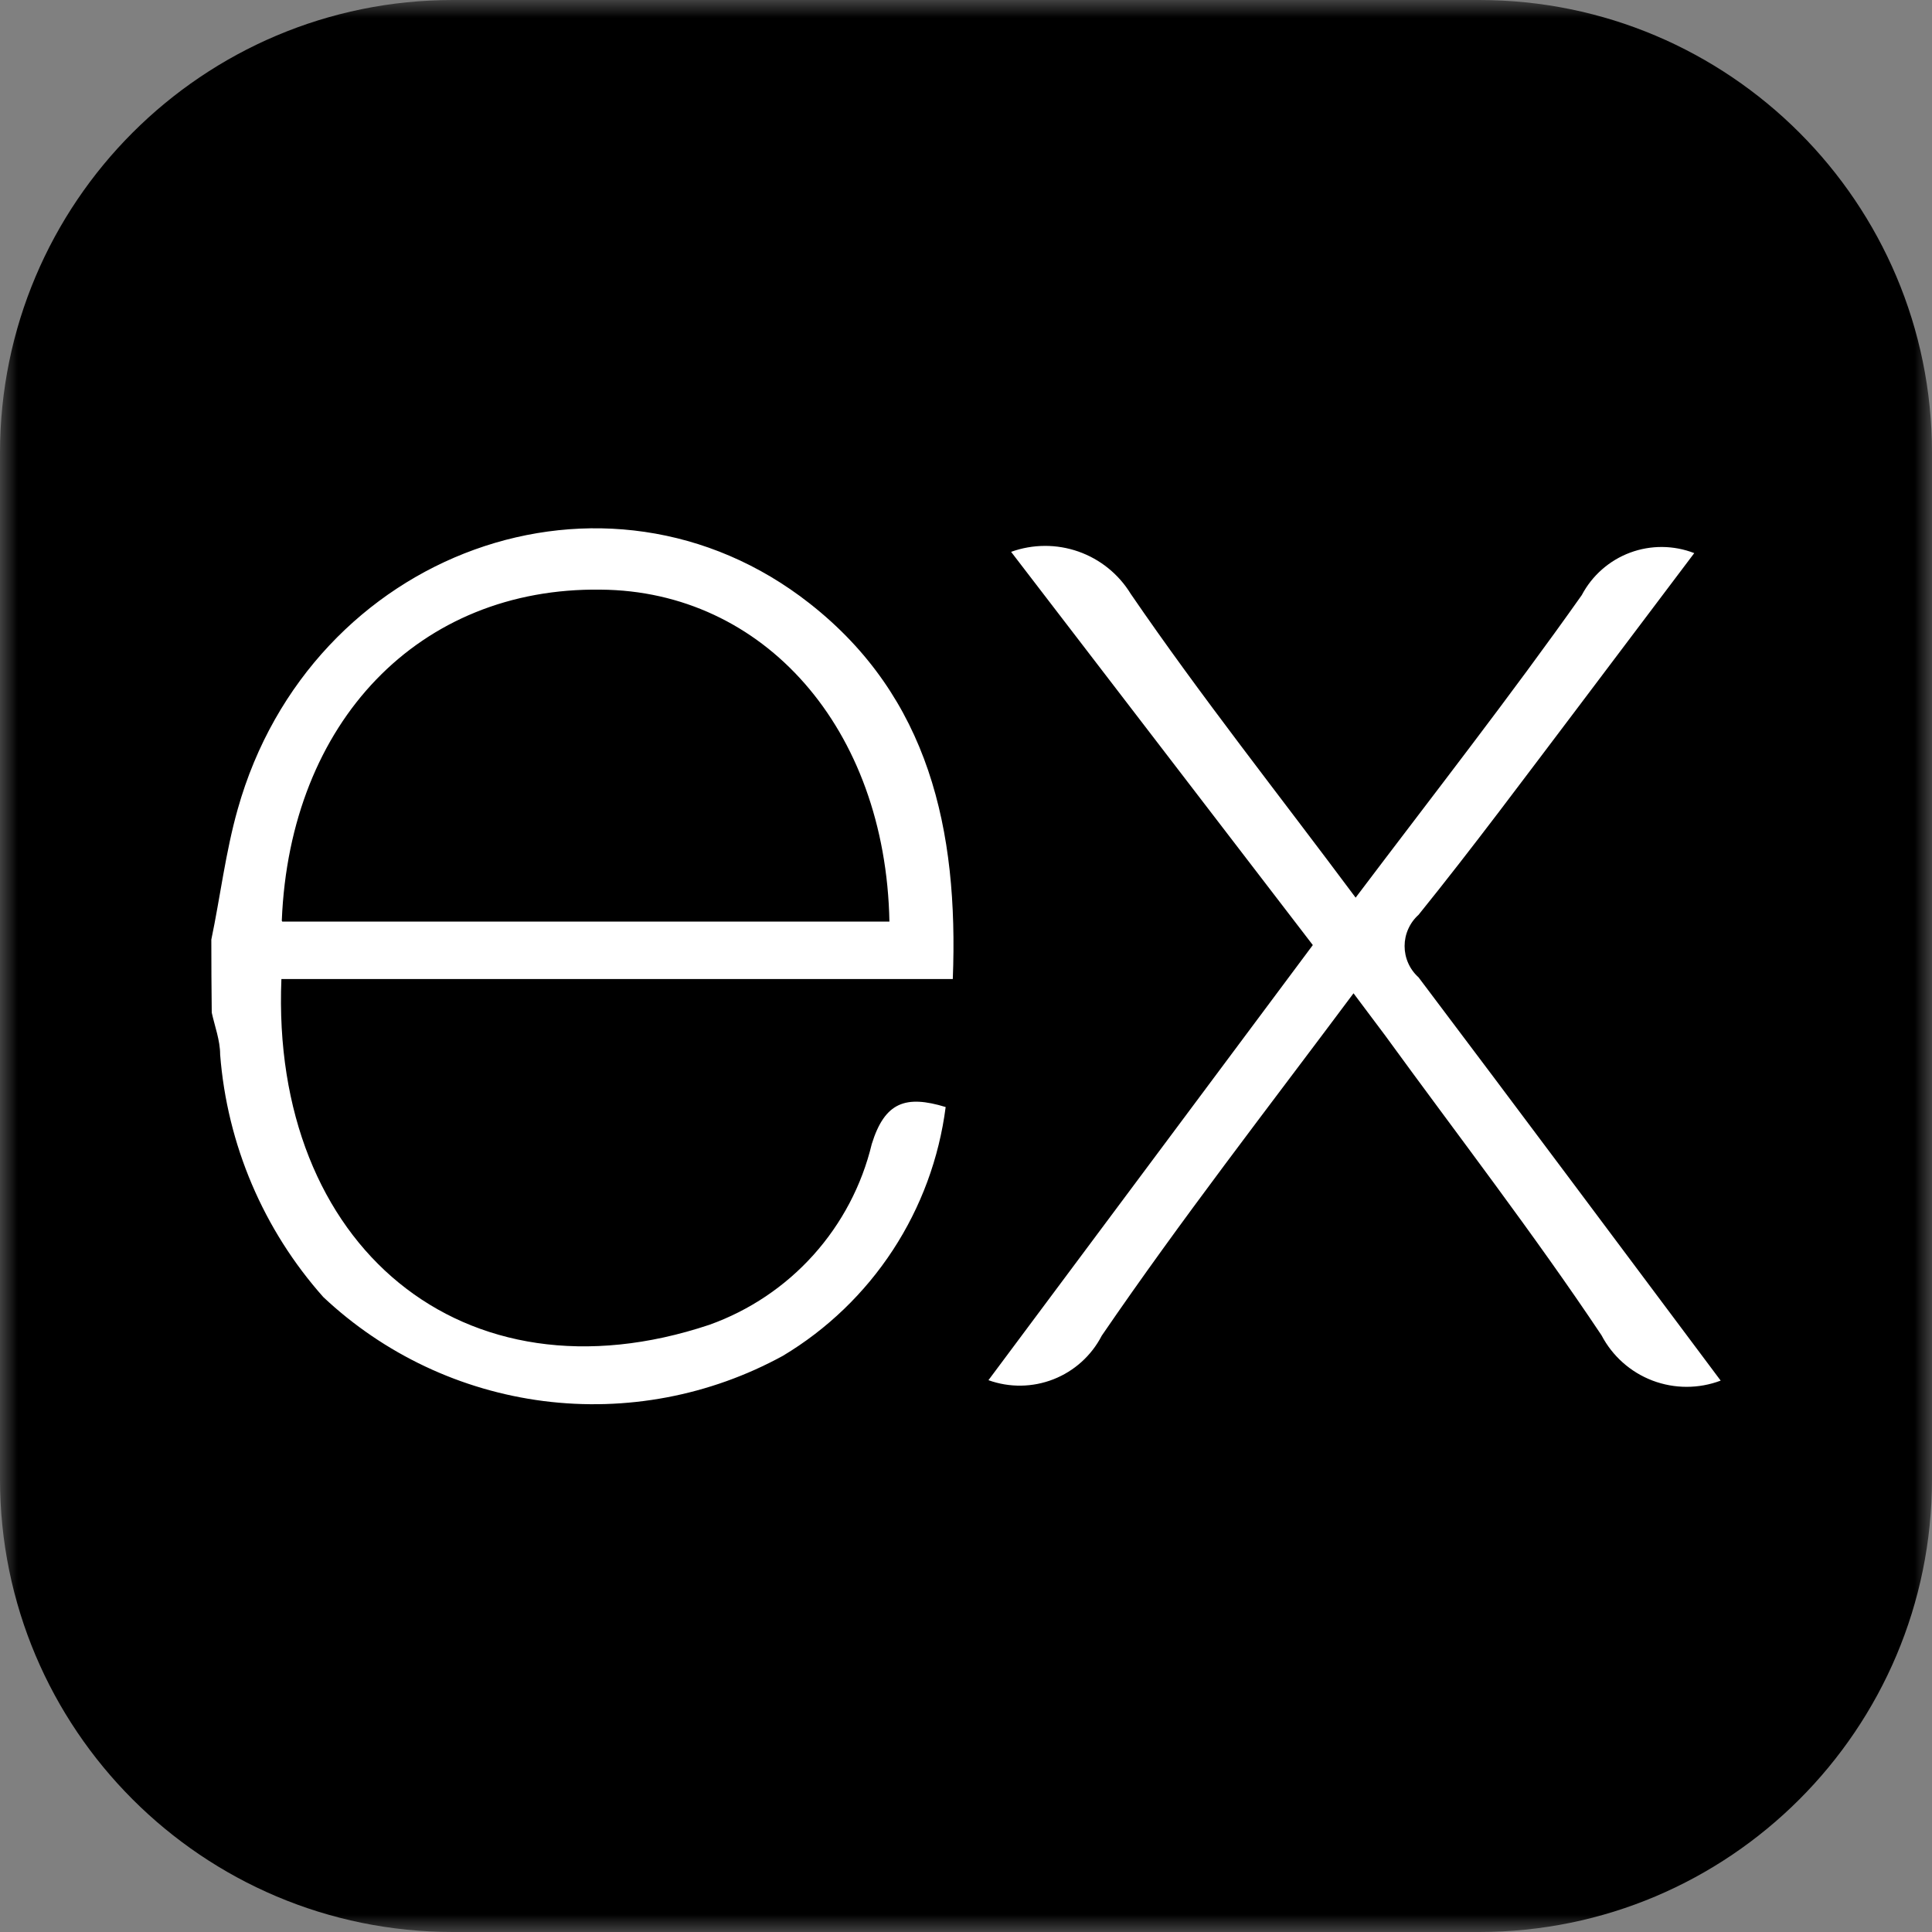
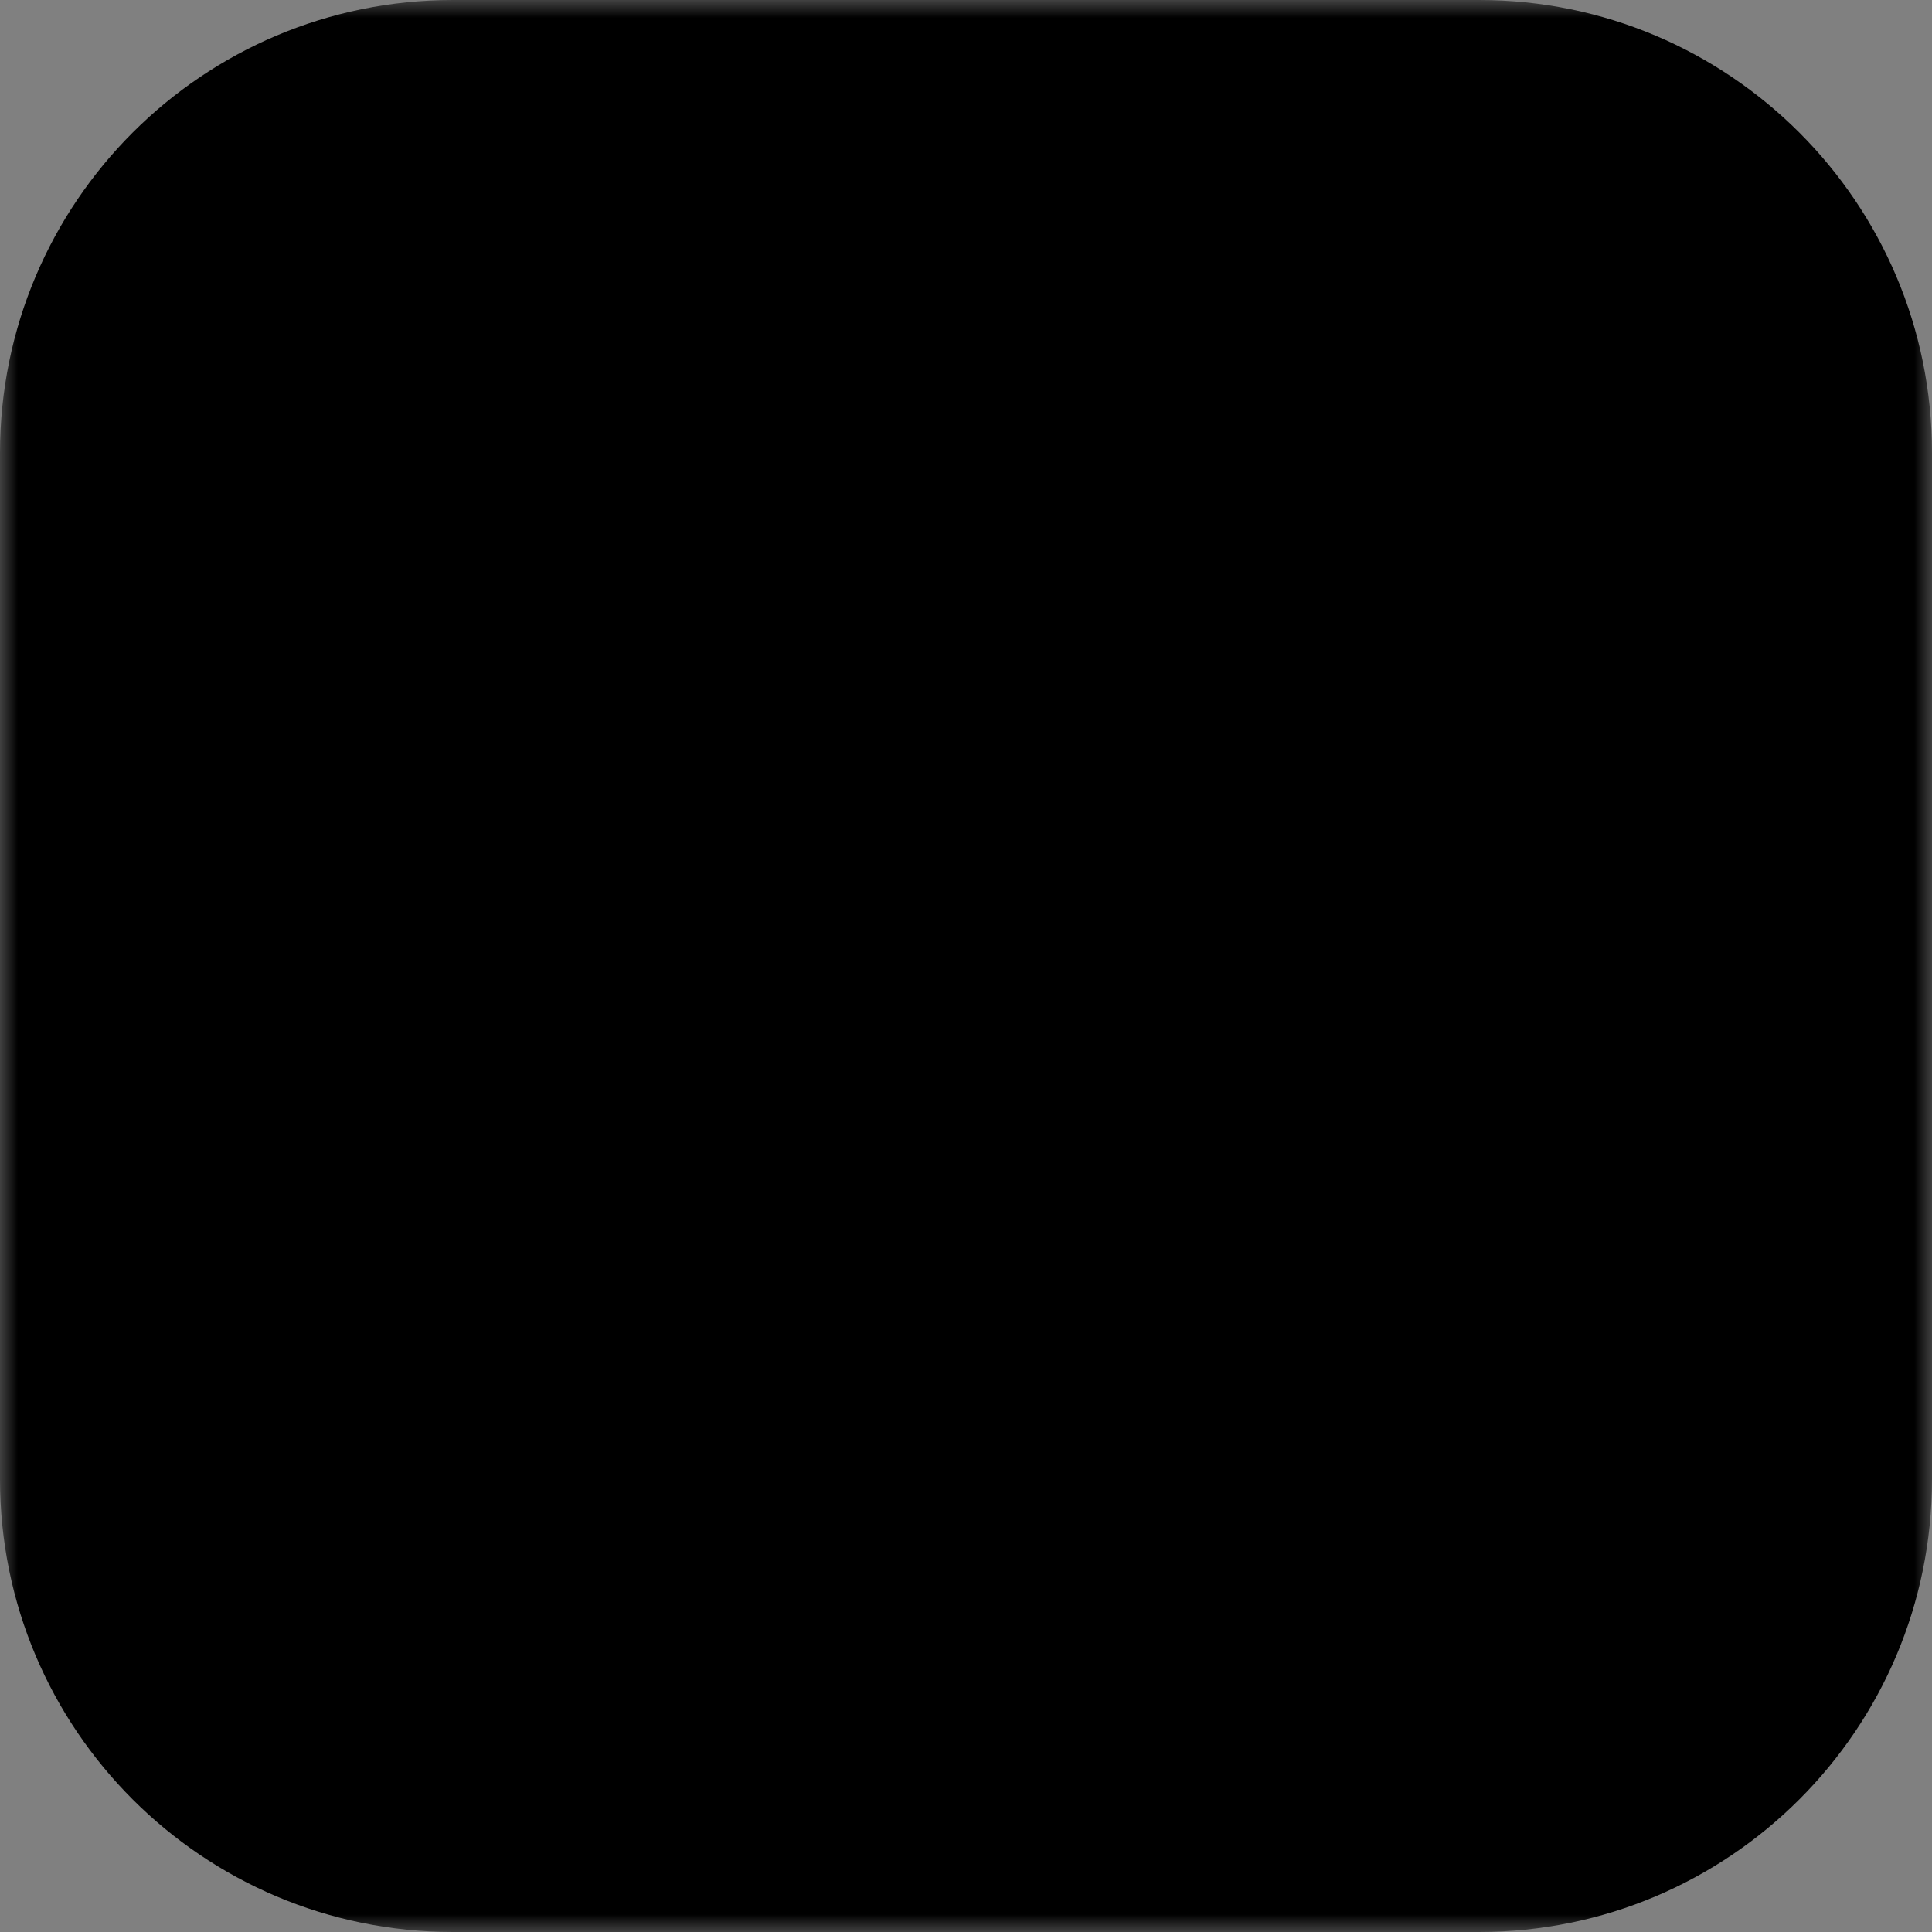
<svg xmlns="http://www.w3.org/2000/svg" width="55" height="55" viewBox="0 0 55 55" fill="none">
  <rect x="0" y="0" width="55" height="55" fill="#808080" stroke="none" />
  <mask id="mask0_107_172" style="mask-type:luminance" maskUnits="userSpaceOnUse" x="0" y="0" width="55" height="55">
    <path d="M55 0H0V55H55V0Z" fill="white" />
  </mask>
  <g mask="url(#mask0_107_172)">
    <path d="M42.109 0H12.891C5.771 0 0 5.771 0 12.891V42.109C0 49.229 5.771 55 12.891 55H42.109C49.229 55 55 49.229 55 42.109V12.891C55 5.771 49.229 0 42.109 0Z" fill="black" />
-     <path d="M48.984 39.303C48.359 39.54 47.668 39.539 47.043 39.302C46.418 39.064 45.902 38.605 45.592 38.013C43.645 35.098 41.495 32.315 39.428 29.472L38.532 28.277C36.071 31.574 33.61 34.74 31.364 38.025C31.072 38.591 30.584 39.032 29.99 39.265C29.397 39.498 28.739 39.507 28.139 39.291L37.373 26.904L28.784 15.71C29.402 15.487 30.079 15.484 30.699 15.701C31.319 15.919 31.846 16.344 32.189 16.905C34.184 19.82 36.394 22.603 38.592 25.554C40.802 22.627 42.988 19.831 45.03 16.941C45.325 16.383 45.813 15.954 46.404 15.733C46.994 15.513 47.645 15.518 48.232 15.746L44.899 20.166C43.406 22.137 41.936 24.12 40.383 26.043C40.258 26.155 40.158 26.292 40.09 26.446C40.021 26.599 39.986 26.765 39.986 26.933C39.986 27.101 40.021 27.267 40.09 27.421C40.158 27.574 40.258 27.711 40.383 27.823C43.239 31.61 46.07 35.409 48.984 39.303ZM6.016 26.748C6.267 25.554 6.422 24.251 6.768 23.033C8.835 15.687 17.256 12.628 23.05 17.18C26.443 19.844 27.291 23.619 27.124 27.871H8.011C7.7 35.469 13.183 40.056 20.195 37.714C21.333 37.307 22.351 36.624 23.158 35.725C23.965 34.826 24.536 33.74 24.818 32.566C25.189 31.371 25.786 31.168 26.921 31.515C26.734 32.969 26.22 34.362 25.417 35.589C24.614 36.816 23.544 37.845 22.286 38.598C20.208 39.735 17.823 40.185 15.474 39.885C13.125 39.584 10.931 38.549 9.205 36.926C7.498 35.007 6.466 32.582 6.267 30.021C6.267 29.615 6.111 29.209 6.028 28.827C6.02 28.134 6.016 27.441 6.016 26.748ZM8.035 26.235H25.32C25.212 20.728 21.736 16.821 17.101 16.786C11.941 16.714 8.25 20.536 8.022 26.211L8.035 26.235Z" fill="white" />
  </g>
</svg>